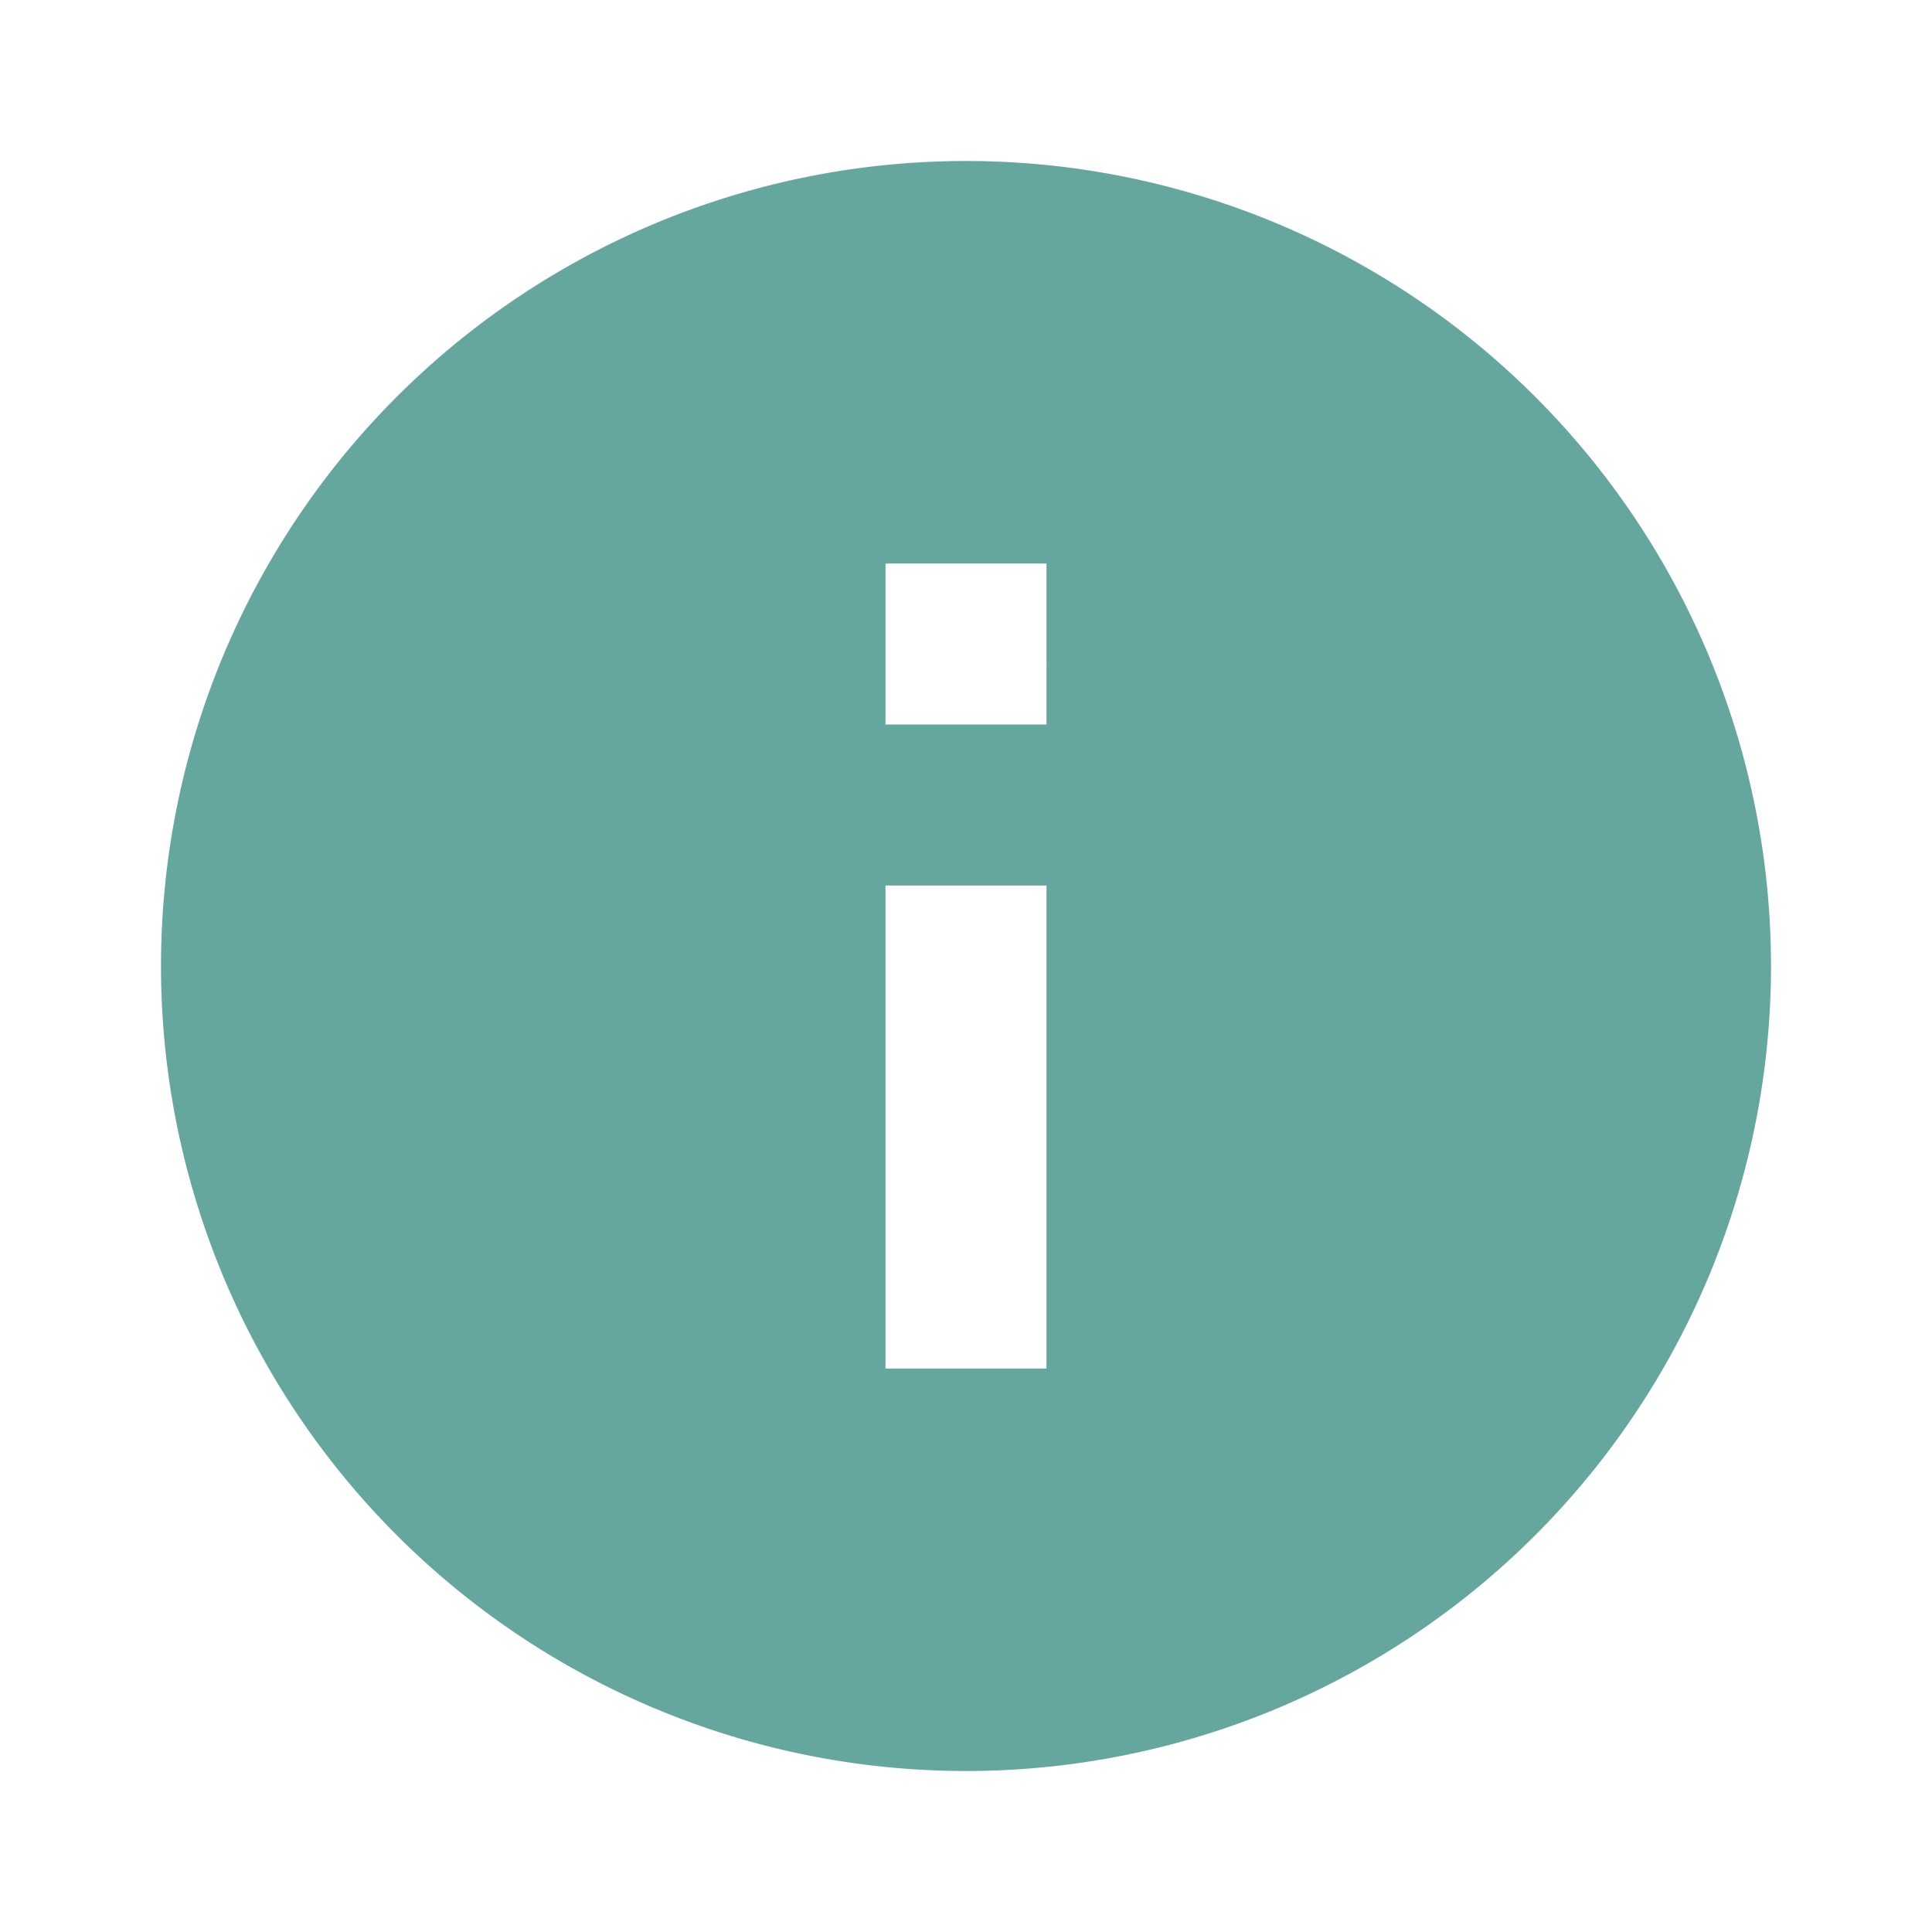
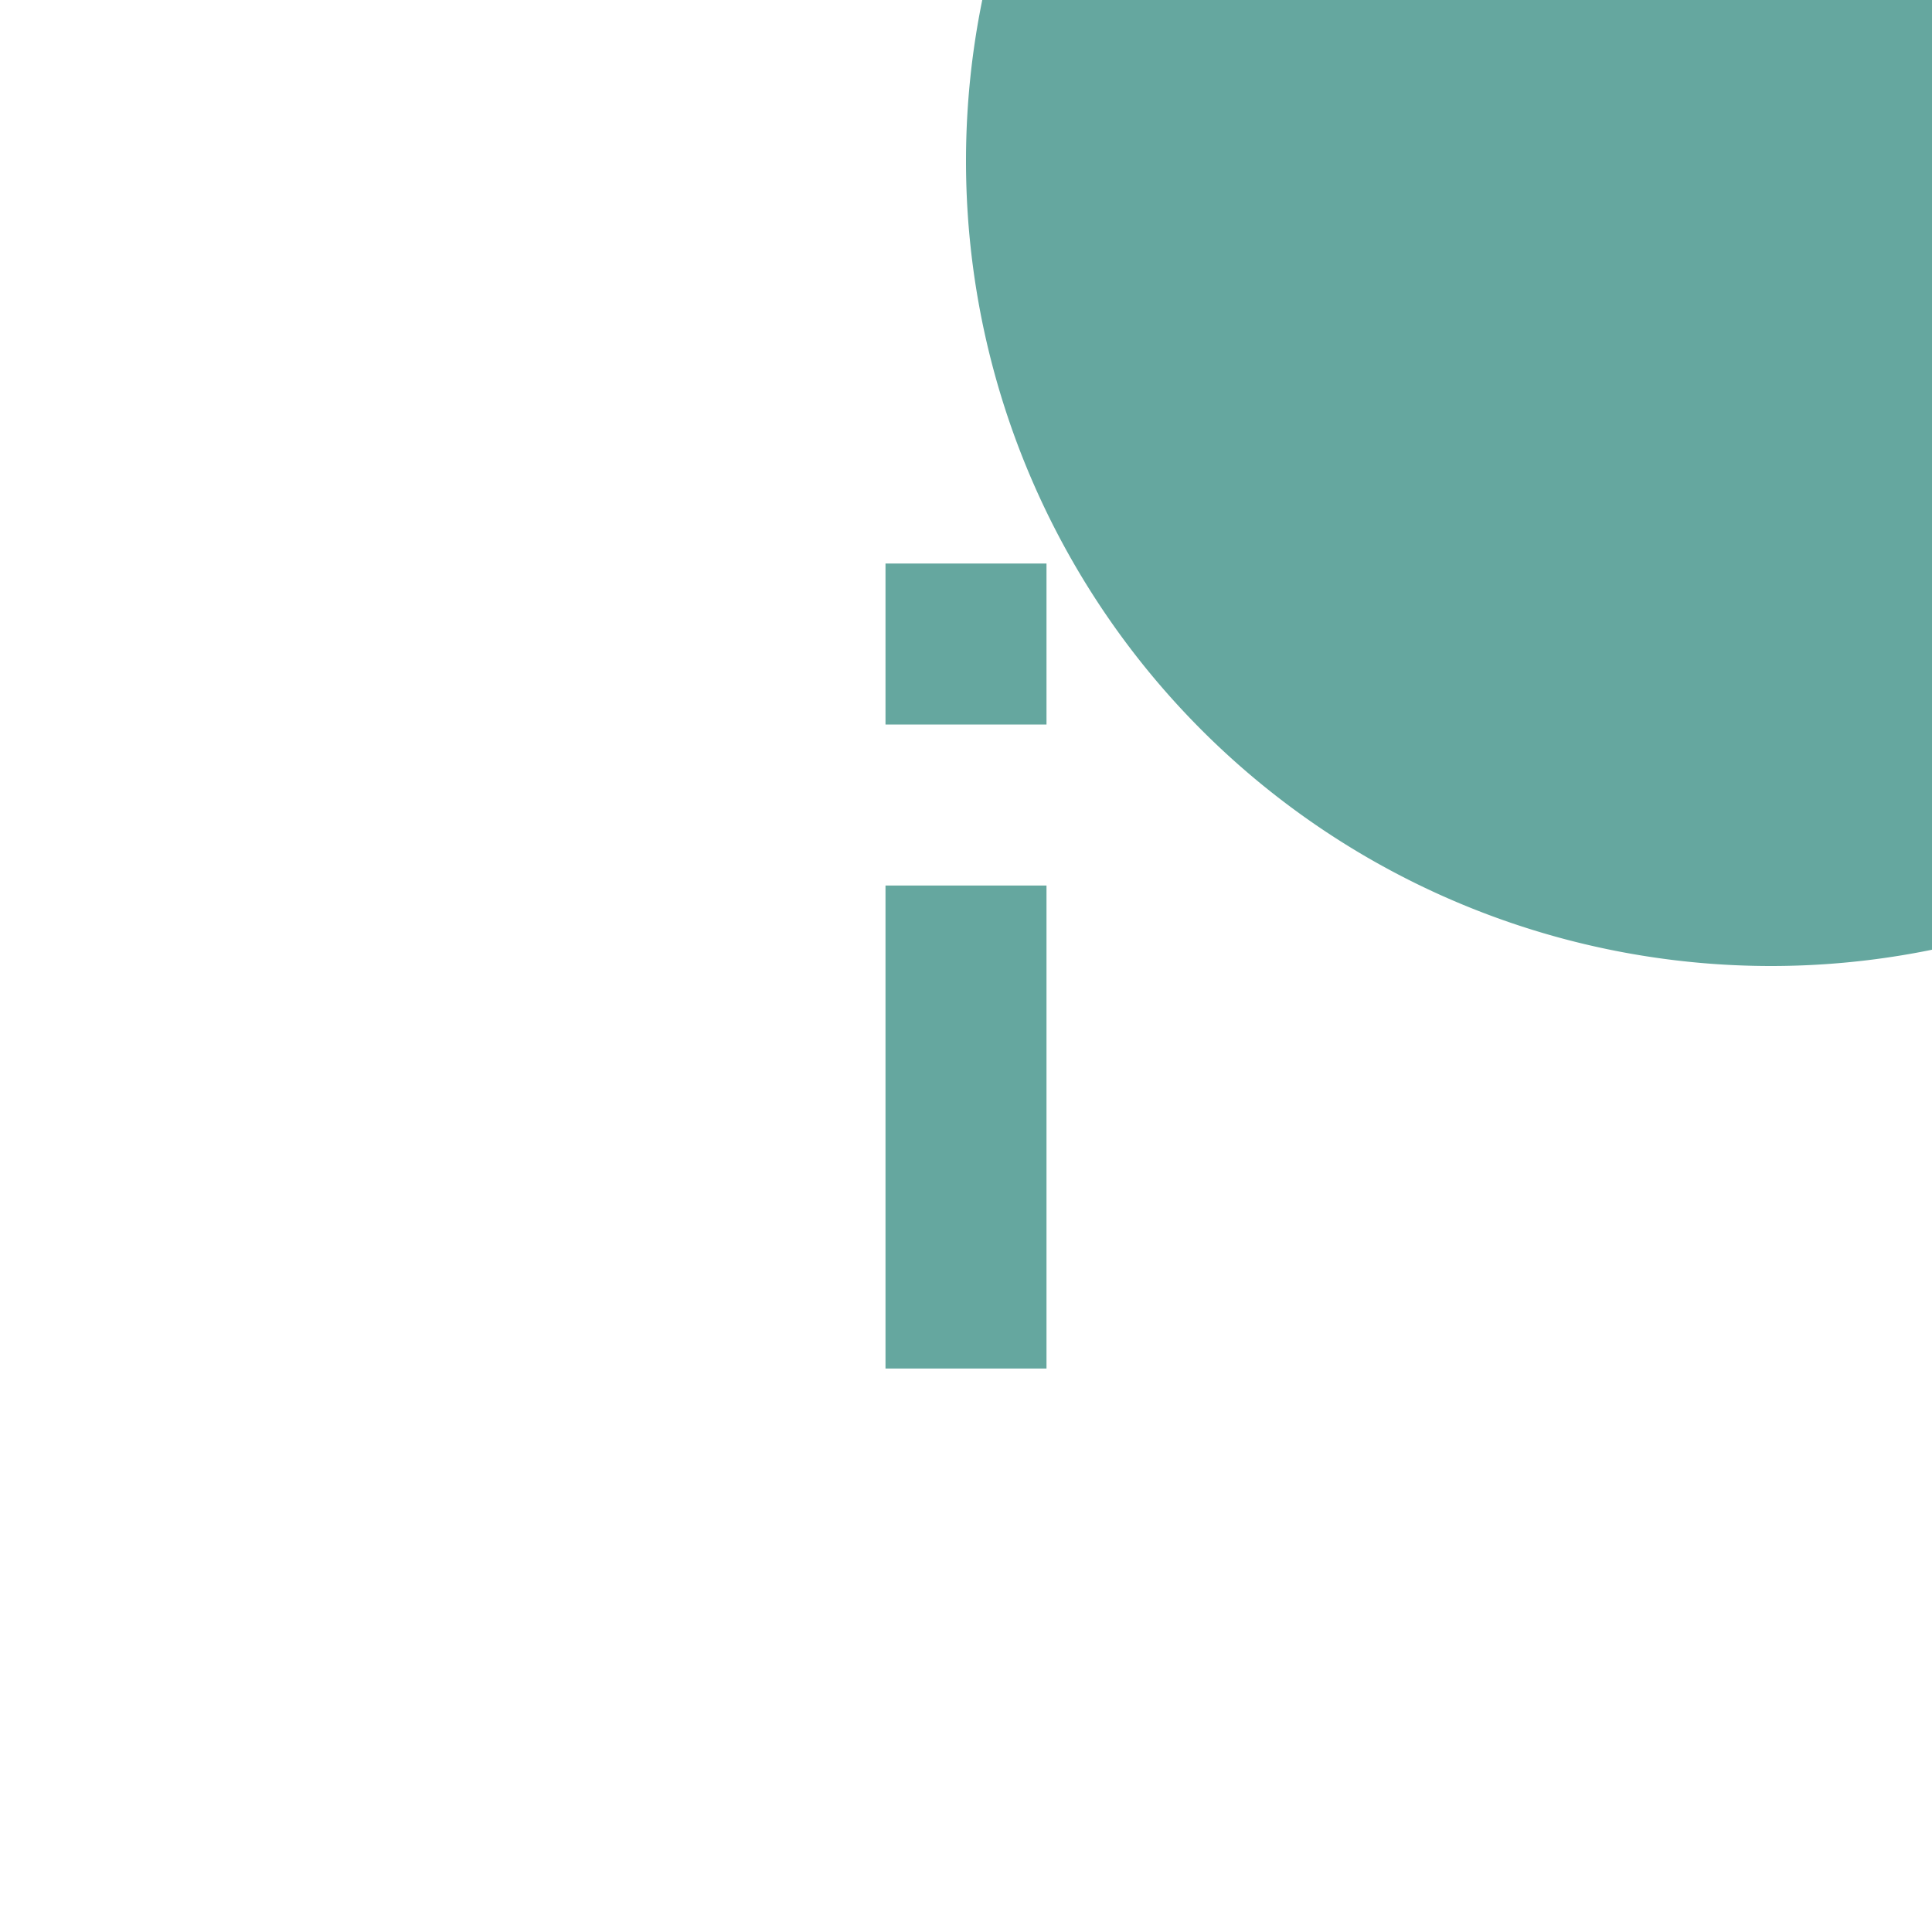
<svg xmlns="http://www.w3.org/2000/svg" width="40" height="40" viewBox="0 0 24 24">
-   <path fill="#65a79f" d="M13 9h-2V7h2m0 10h-2v-6h2m-1-9A10 10 0 0 0 2 12a10 10 0 0 0 10 10a10 10 0 0 0 10-10A10 10 0 0 0 12 2Z" />
+   <path fill="#65a79f" d="M13 9h-2V7h2m0 10h-2v-6h2m-1-9a10 10 0 0 0 10 10a10 10 0 0 0 10-10A10 10 0 0 0 12 2Z" />
</svg>